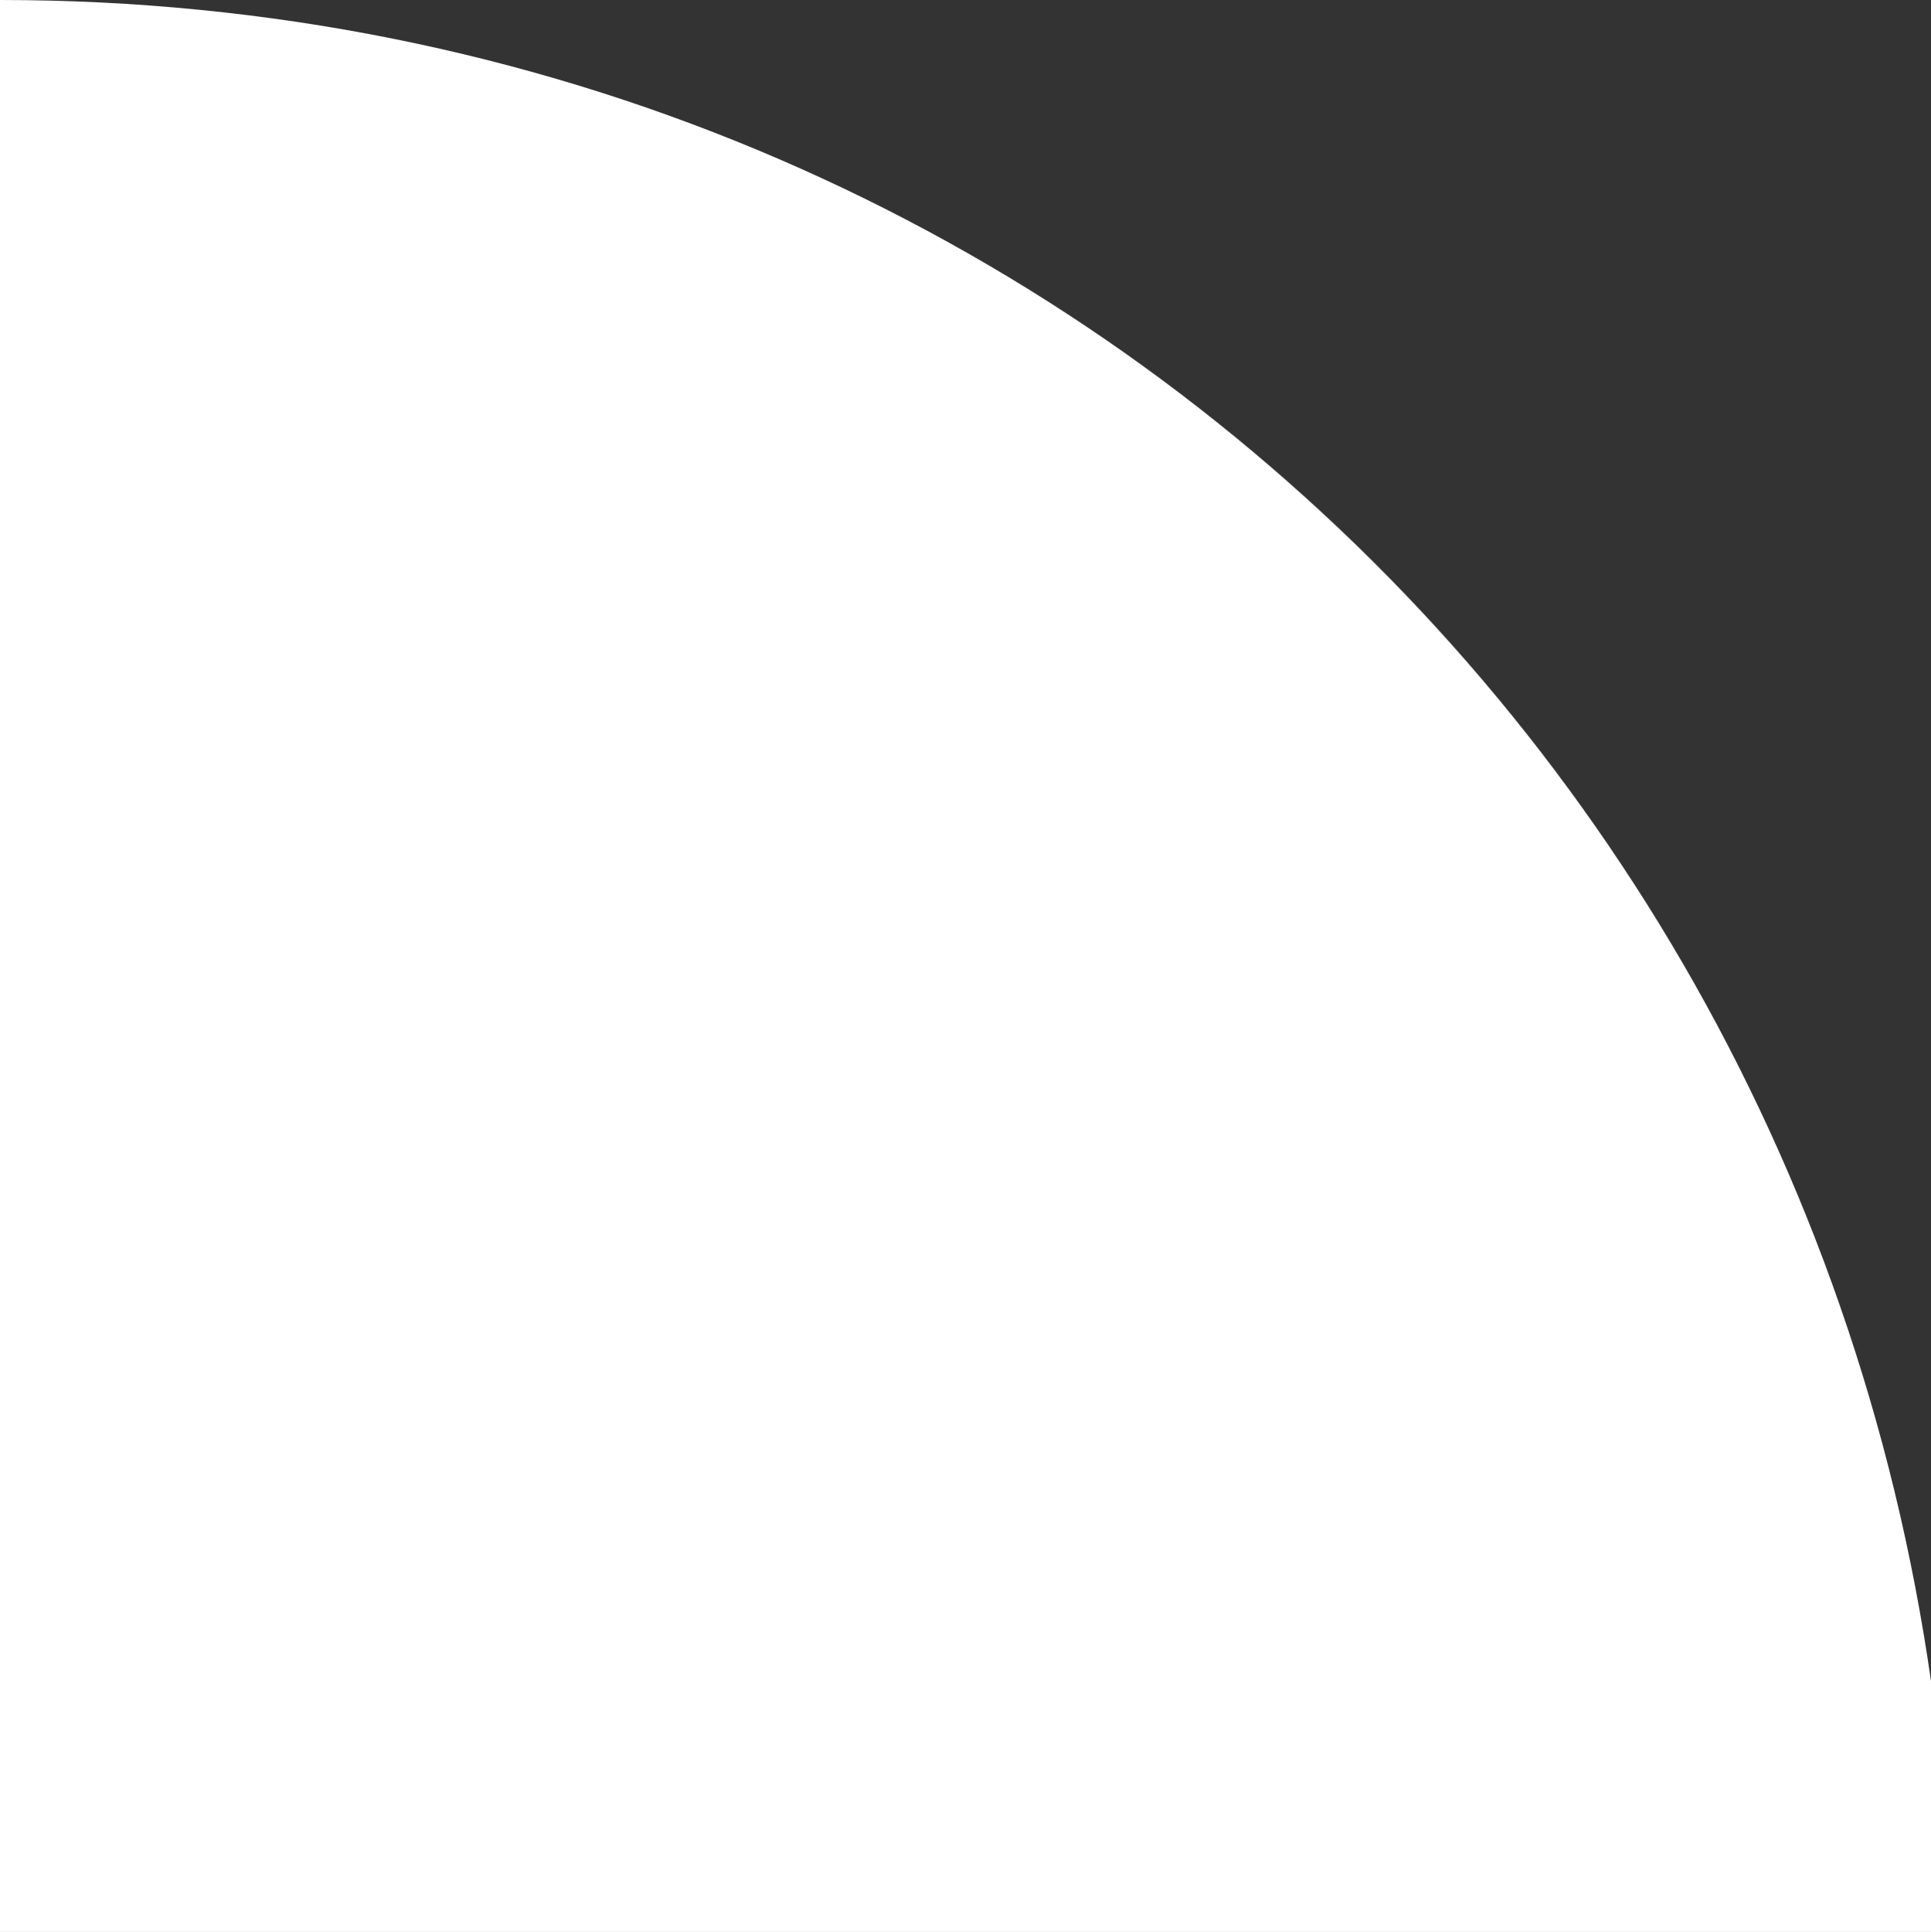
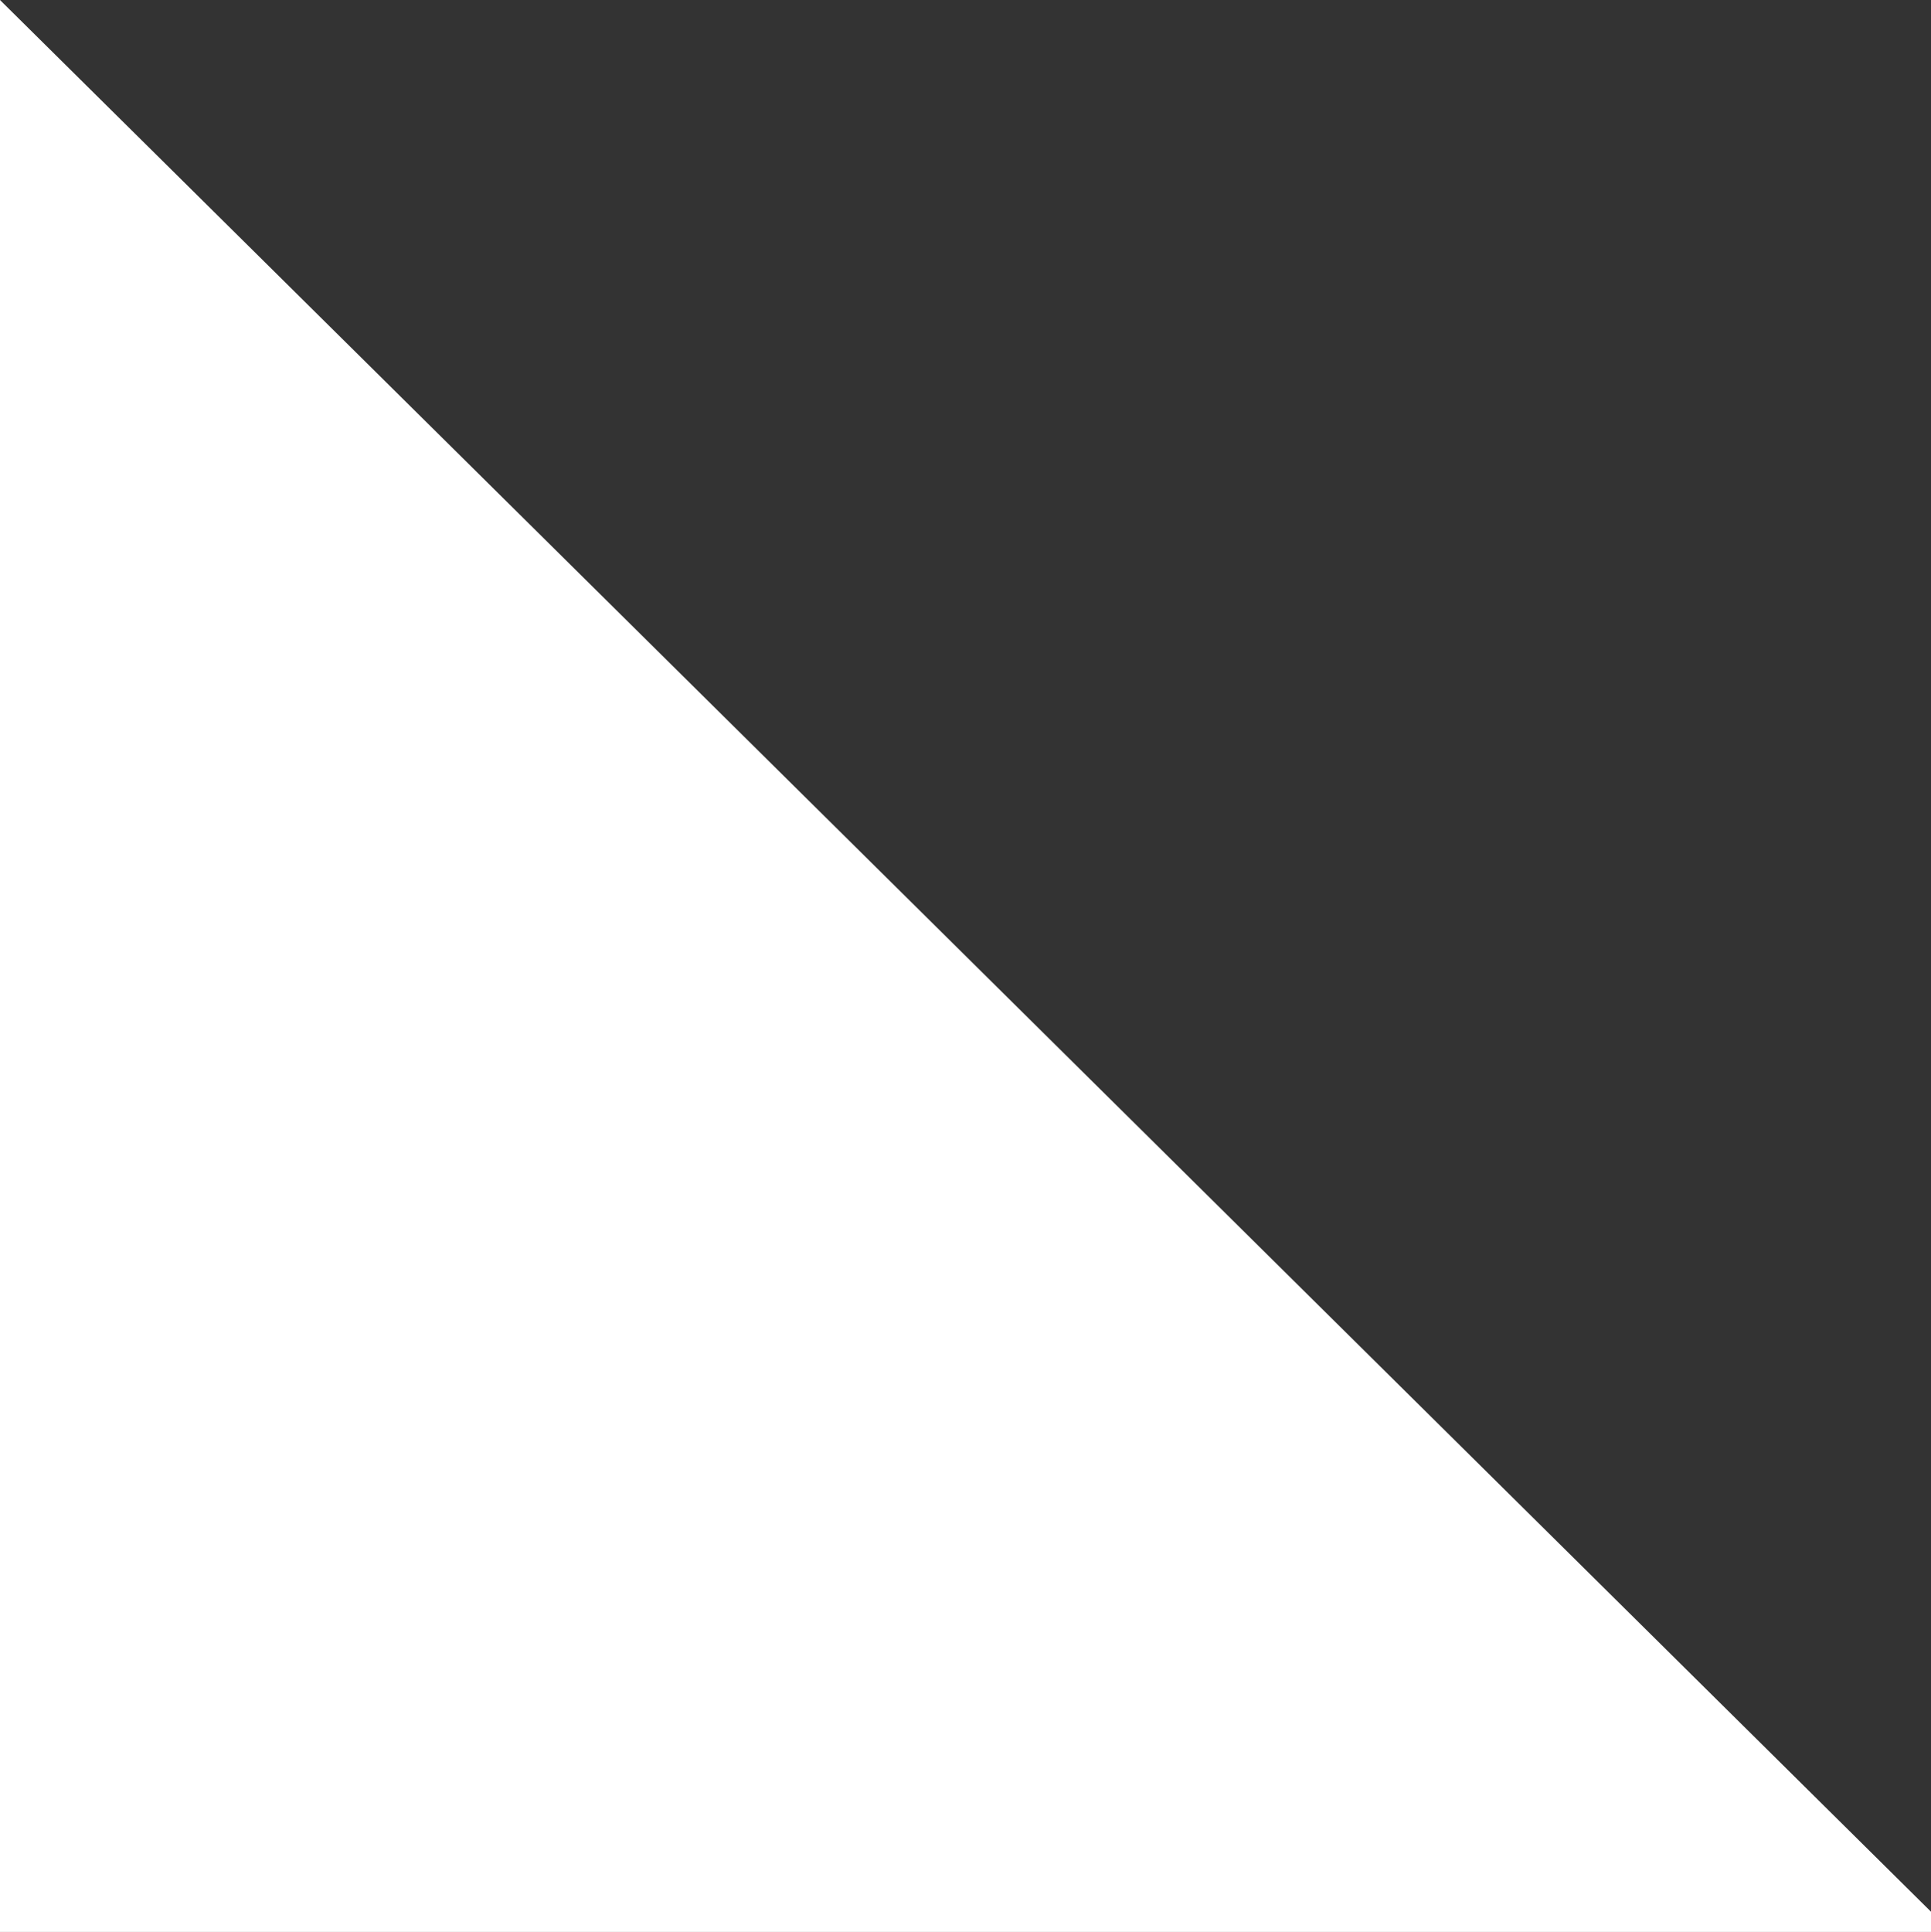
<svg xmlns="http://www.w3.org/2000/svg" xmlns:ns1="http://www.inkscape.org/namespaces/inkscape" xmlns:ns2="http://sodipodi.sourceforge.net/DTD/sodipodi-0.dtd" width="142.821mm" height="142.875mm" viewBox="0 0 142.821 142.875" version="1.1" id="svg8" ns1:version="0.92.2 (5c3e80d, 2017-08-06)" ns2:docname="wedge90.svg">
  <rect x="0" y="0" width="142.821" height="142.875" fill="#333333" stroke="none" />
  <defs id="defs2" />
  <ns2:namedview id="base" pagecolor="#ffffff" bordercolor="#666666" borderopacity="1.0" ns1:pageopacity="0.0" ns1:pageshadow="2" ns1:zoom="0.35" ns1:cx="238.77882" ns1:cy="498.57143" ns1:document-units="mm" ns1:current-layer="layer1" showgrid="false" ns1:measure-start="111.429,1042.86" ns1:measure-end="111.429,217.143" ns1:window-width="1103" ns1:window-height="733" ns1:window-x="288" ns1:window-y="327" ns1:window-maximized="0" />
  <g ns1:label="Layer 1" ns1:groupmode="layer" id="layer1" transform="translate(-20.411,-34.685)">
-     <path style="fill:#ffffff;stroke-width:0.265" d="M 20.411,34.685 19.655,177.56 H 164.744 C 163.073,97.647 100.292,34.685 20.411,34.685 Z" id="path7945" ns1:connector-curvature="0" ns1:transform-center-x="1.5119079" ns1:transform-center-y="-0.75595392" ns2:nodetypes="cccc" />
+     <path style="fill:#ffffff;stroke-width:0.265" d="M 20.411,34.685 19.655,177.56 H 164.744 Z" id="path7945" ns1:connector-curvature="0" ns1:transform-center-x="1.5119079" ns1:transform-center-y="-0.75595392" ns2:nodetypes="cccc" />
  </g>
</svg>